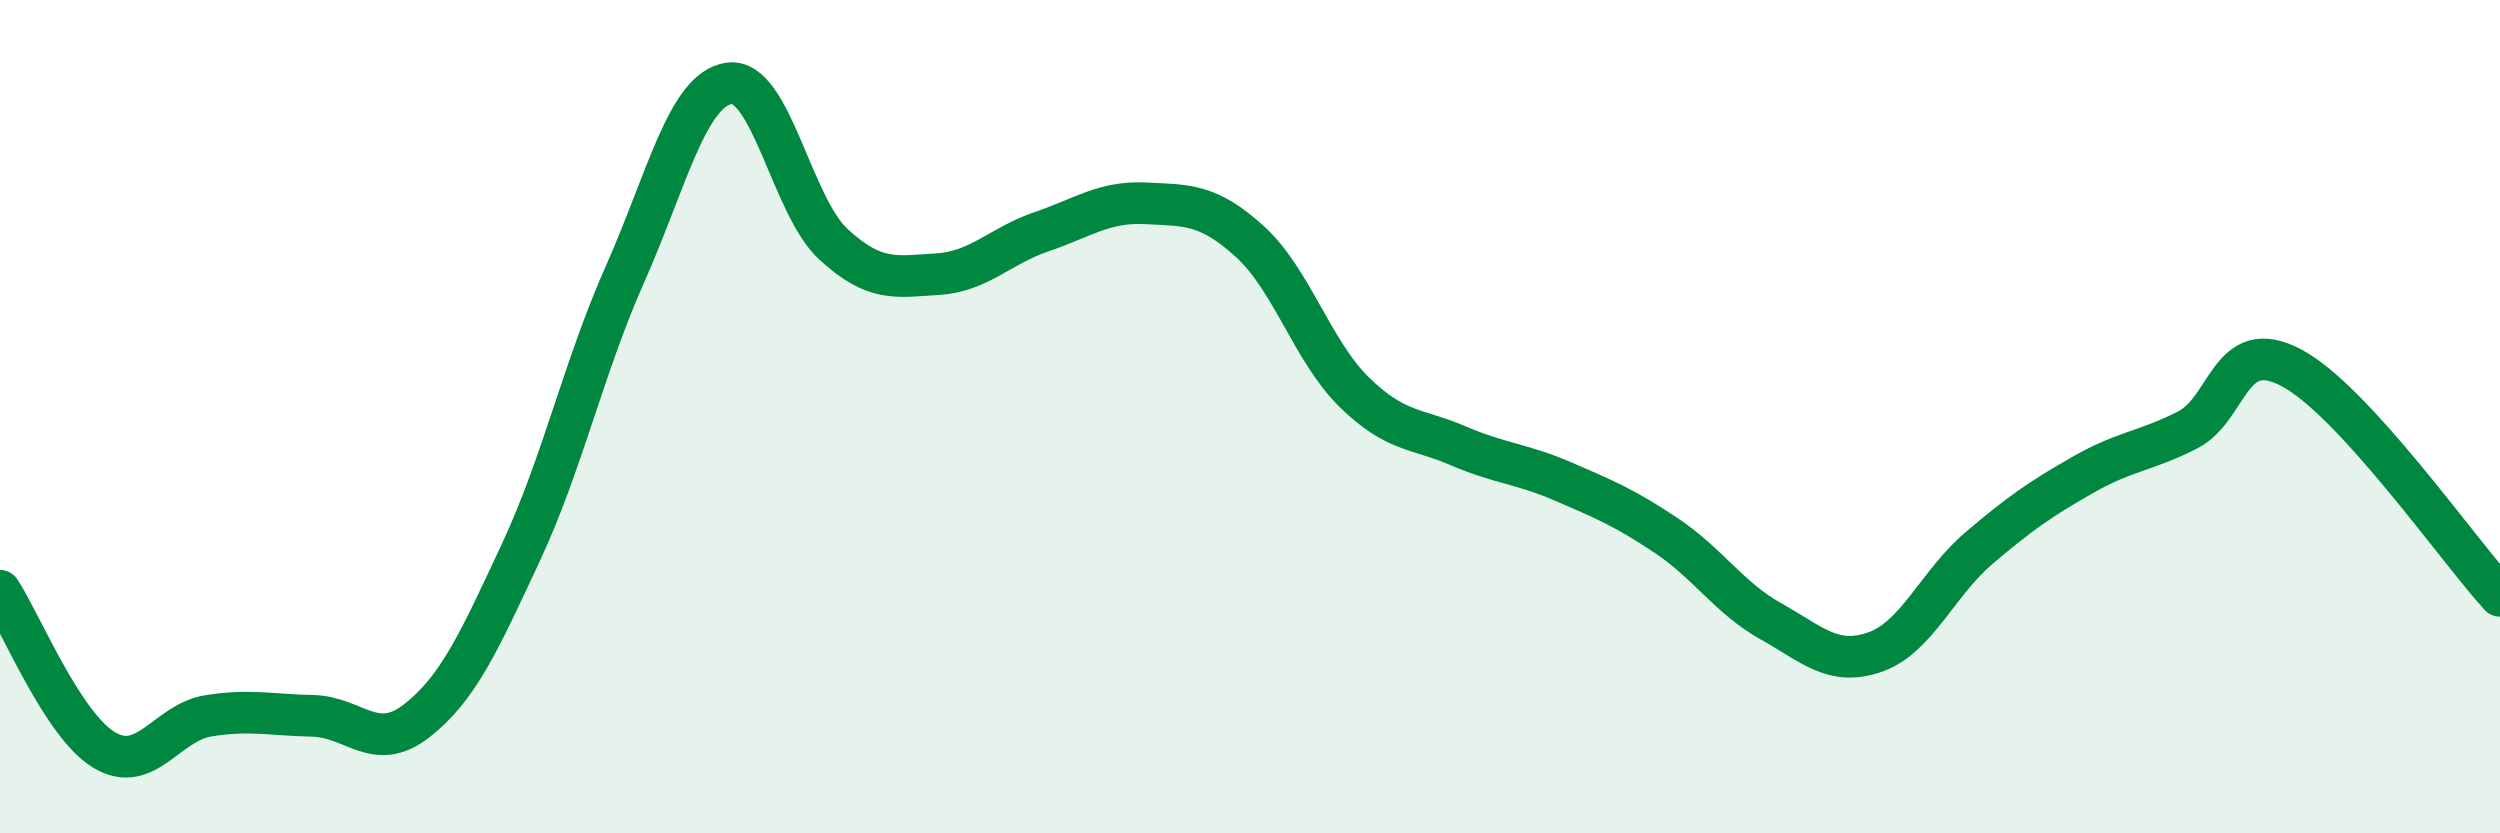
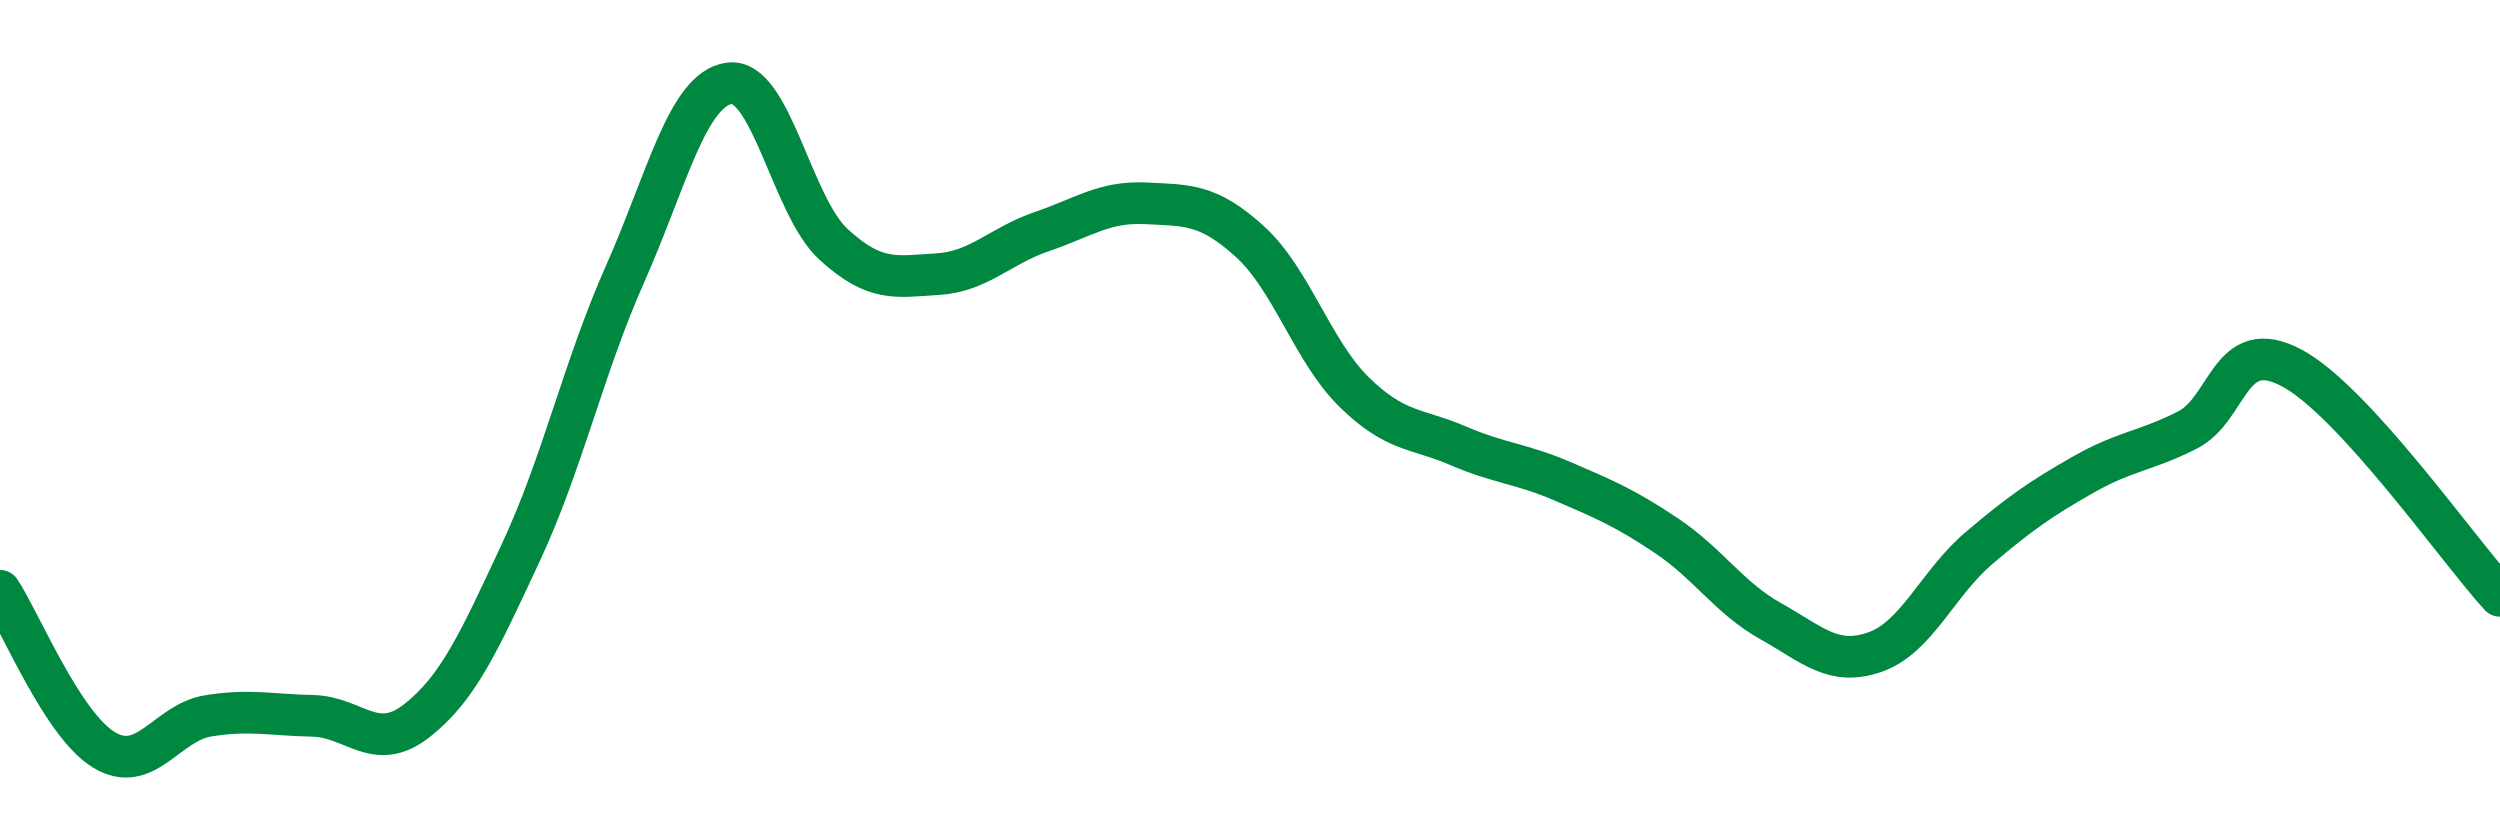
<svg xmlns="http://www.w3.org/2000/svg" width="60" height="20" viewBox="0 0 60 20">
-   <path d="M 0,14.18 C 0.5,14.94 1.5,17.4 2.5,18 C 3.5,18.6 4,17.34 5,17.18 C 6,17.02 6.5,17.16 7.5,17.18 C 8.5,17.2 9,18.08 10,17.3 C 11,16.52 11.5,15.4 12.5,13.26 C 13.5,11.12 14,8.83 15,6.58 C 16,4.33 16.5,2.14 17.5,2 C 18.5,1.86 19,4.94 20,5.86 C 21,6.78 21.5,6.64 22.5,6.58 C 23.5,6.52 24,5.9 25,5.56 C 26,5.22 26.5,4.83 27.5,4.88 C 28.5,4.93 29,4.89 30,5.8 C 31,6.71 31.5,8.43 32.5,9.41 C 33.5,10.39 34,10.27 35,10.7 C 36,11.13 36.5,11.12 37.5,11.55 C 38.5,11.98 39,12.19 40,12.86 C 41,13.53 41.5,14.35 42.5,14.91 C 43.5,15.47 44,16 45,15.65 C 46,15.3 46.5,14 47.5,13.15 C 48.5,12.3 49,11.96 50,11.39 C 51,10.82 51.5,10.83 52.5,10.32 C 53.5,9.81 53.5,8.03 55,8.83 C 56.5,9.63 59,13.21 60,14.3L60 20L0 20Z" fill="#008740" opacity="0.1" stroke-linecap="round" stroke-linejoin="round" />
  <path d="M 0,14.18 C 0.5,14.94 1.5,17.4 2.5,18 C 3.5,18.6 4,17.34 5,17.18 C 6,17.02 6.5,17.16 7.5,17.18 C 8.5,17.2 9,18.08 10,17.3 C 11,16.52 11.5,15.4 12.5,13.26 C 13.5,11.12 14,8.83 15,6.58 C 16,4.33 16.5,2.14 17.5,2 C 18.5,1.86 19,4.94 20,5.86 C 21,6.78 21.5,6.64 22.5,6.58 C 23.5,6.52 24,5.9 25,5.56 C 26,5.22 26.5,4.83 27.5,4.88 C 28.5,4.93 29,4.89 30,5.8 C 31,6.71 31.5,8.43 32.5,9.41 C 33.5,10.39 34,10.27 35,10.7 C 36,11.13 36.5,11.12 37.5,11.55 C 38.5,11.98 39,12.19 40,12.86 C 41,13.53 41.5,14.35 42.5,14.91 C 43.5,15.47 44,16 45,15.65 C 46,15.3 46.5,14 47.5,13.15 C 48.5,12.3 49,11.96 50,11.39 C 51,10.82 51.5,10.83 52.5,10.32 C 53.5,9.81 53.5,8.03 55,8.83 C 56.5,9.63 59,13.21 60,14.3" stroke="#008740" stroke-width="1" fill="none" stroke-linecap="round" stroke-linejoin="round" />
</svg>